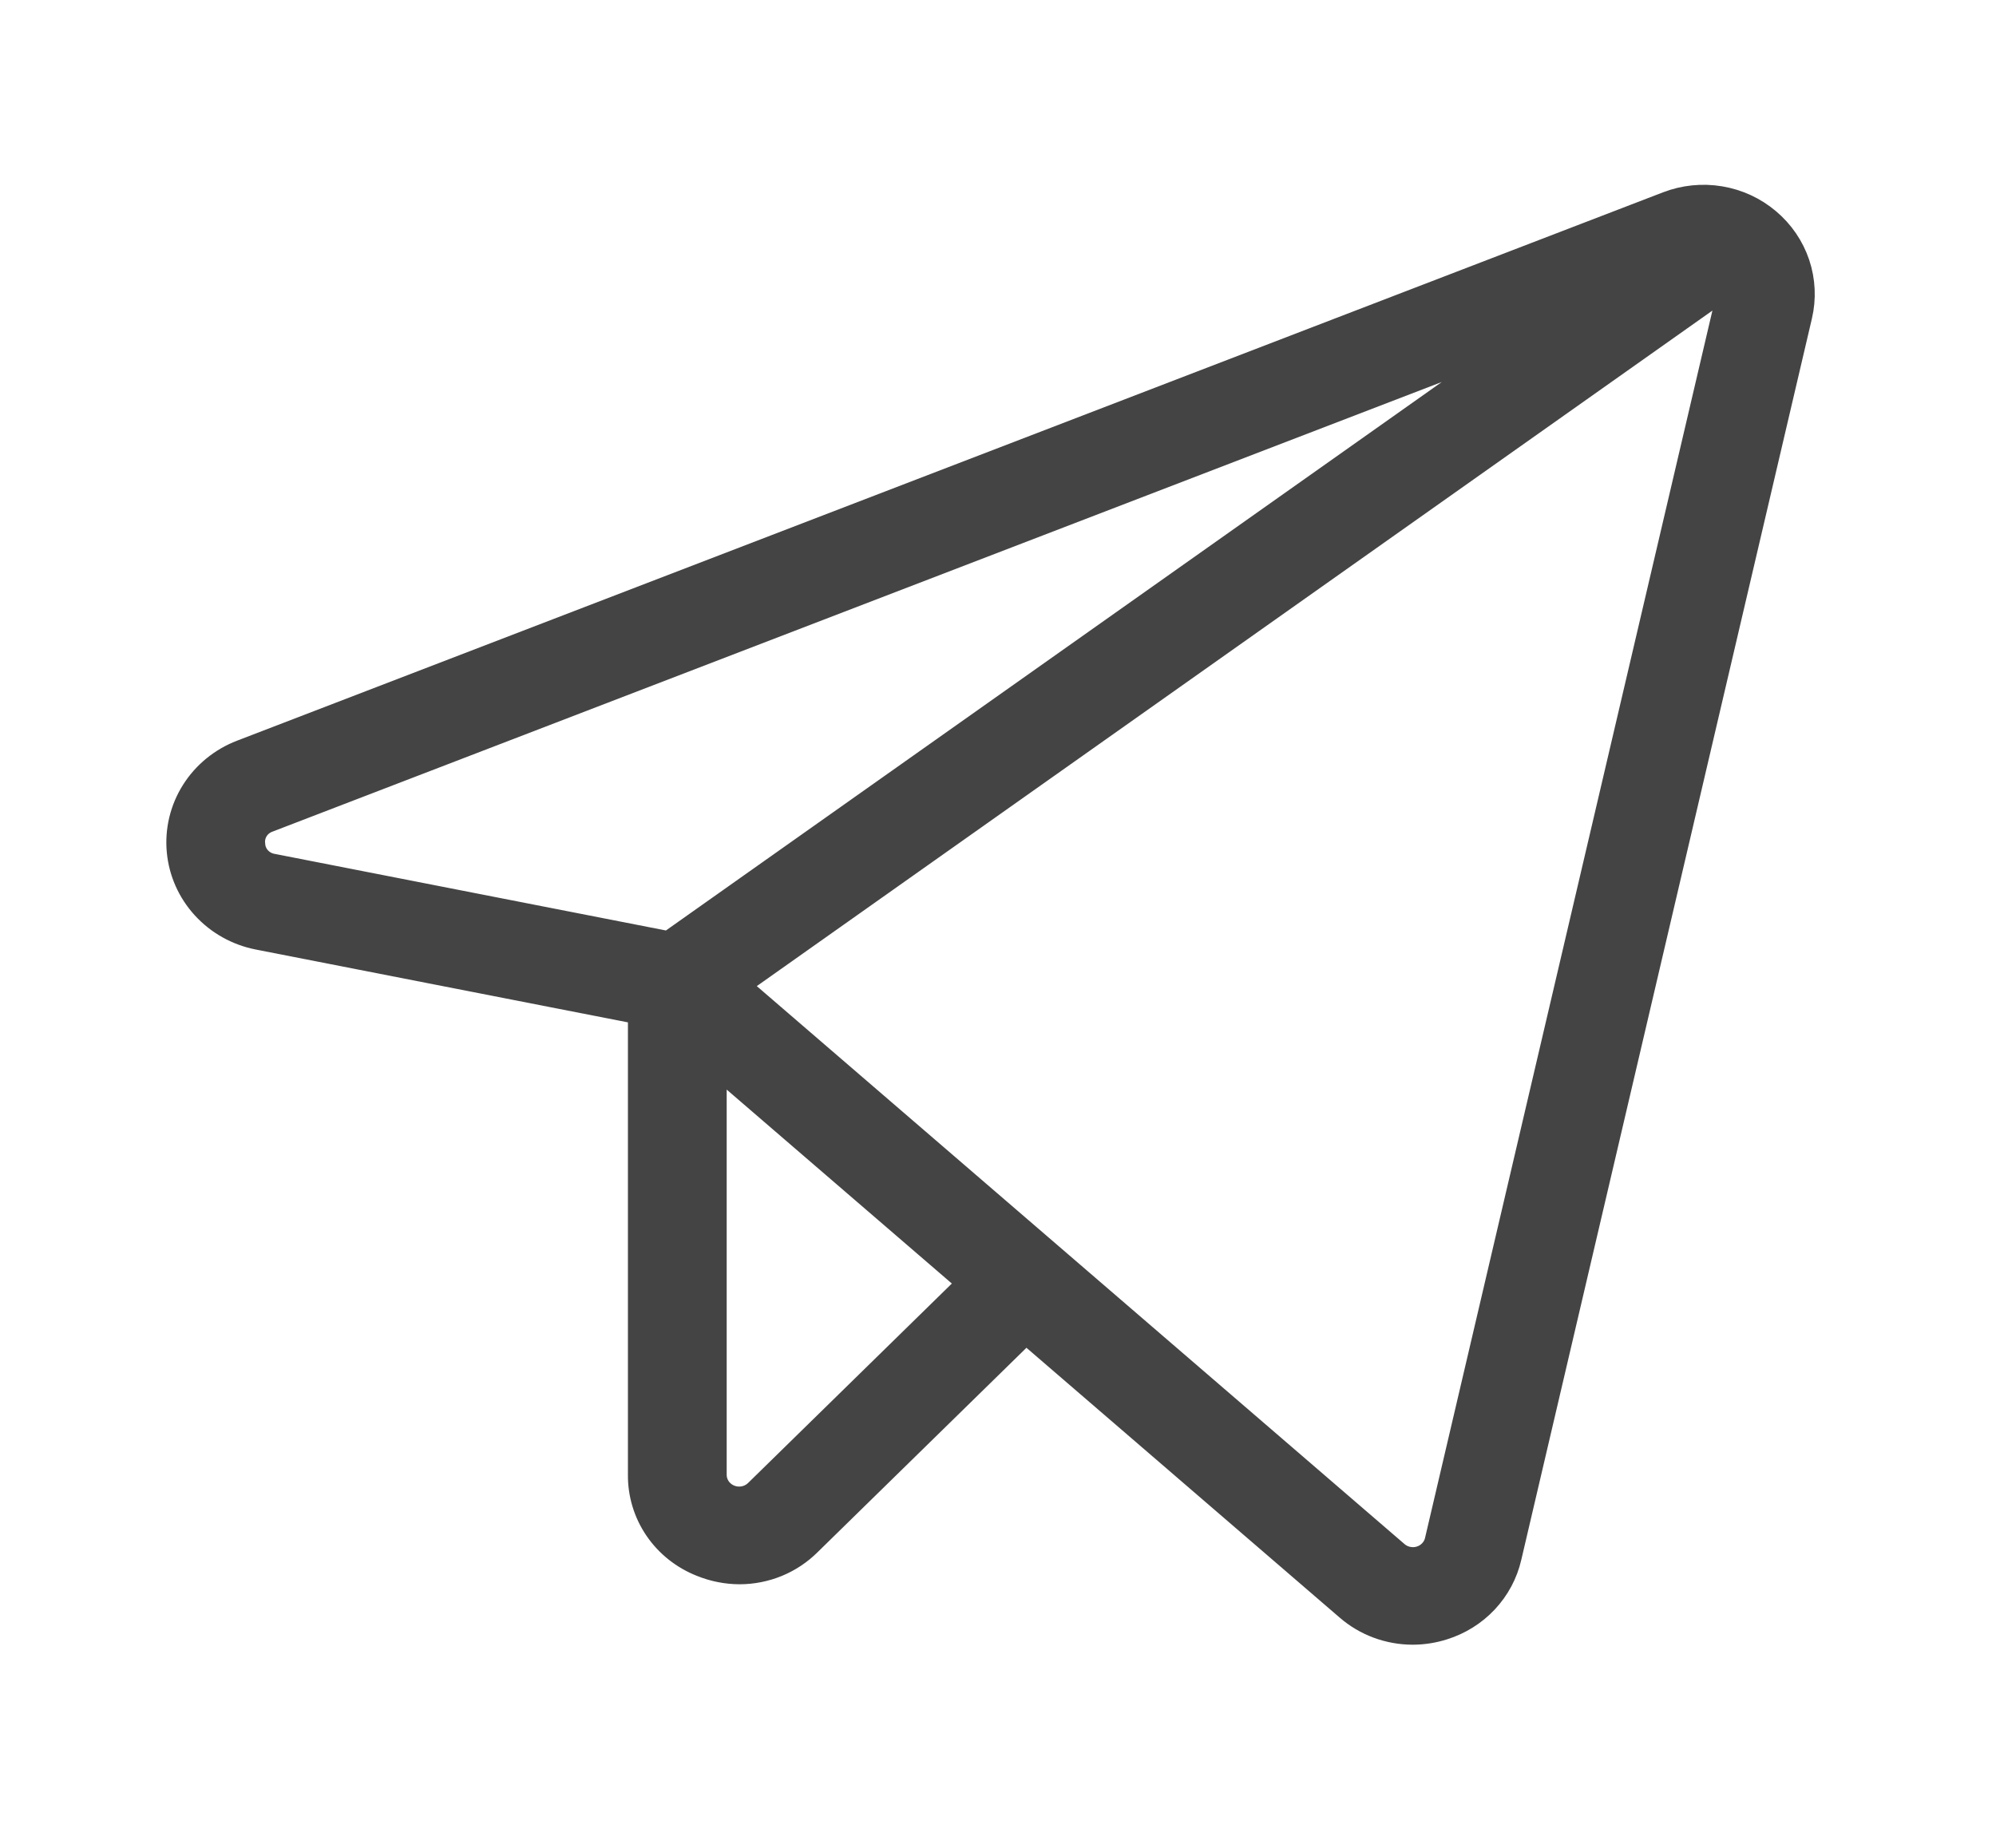
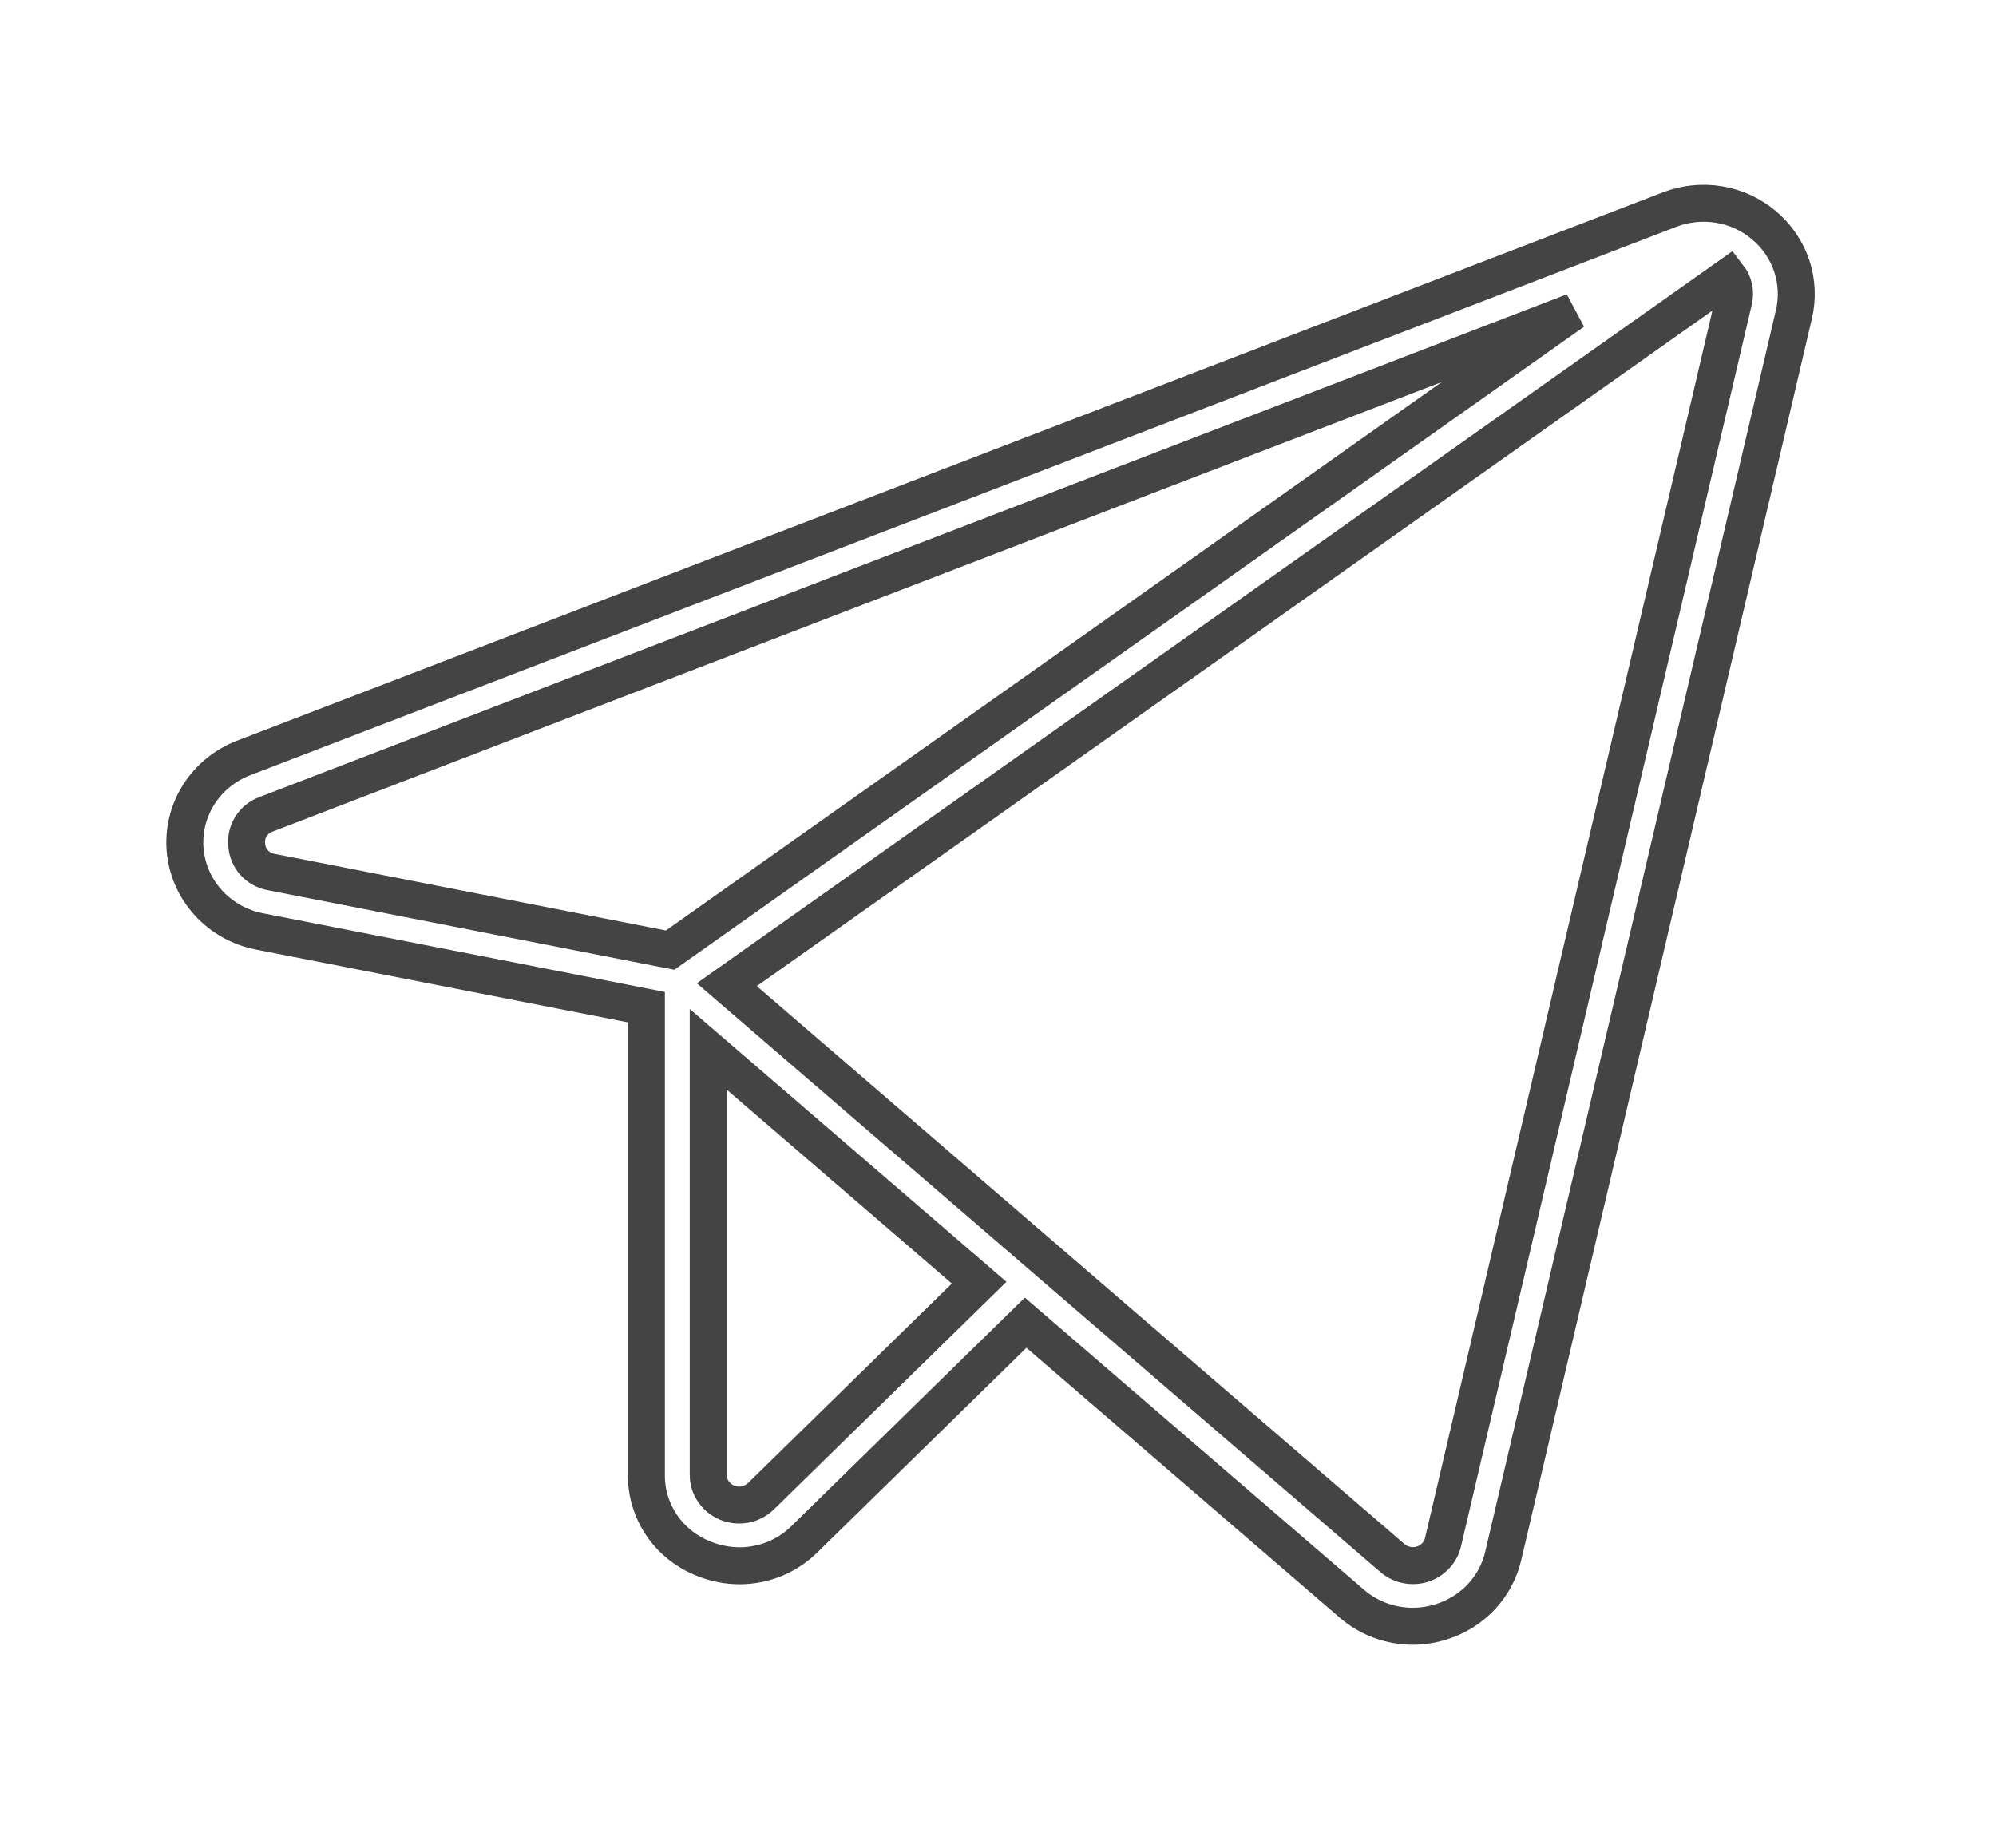
<svg xmlns="http://www.w3.org/2000/svg" width="54" height="50" viewBox="0 0 54 50" fill="none">
  <g filter="url(#filter0_d_159_5)">
-     <path d="M47.724 2.096C47.379 1.804 46.958 1.609 46.508 1.535C46.058 1.46 45.595 1.507 45.17 1.671L6.591 16.509C6.087 16.703 5.66 17.051 5.375 17.502C5.09 17.953 4.962 18.483 5.01 19.011C5.058 19.54 5.279 20.038 5.641 20.433C6.003 20.828 6.485 21.098 7.016 21.202L17.488 23.252V35.906C17.483 36.393 17.628 36.87 17.904 37.275C18.18 37.679 18.575 37.993 19.037 38.175C19.346 38.301 19.677 38.367 20.012 38.368C20.34 38.367 20.664 38.302 20.966 38.178C21.267 38.053 21.541 37.871 21.77 37.642L27.748 31.79L36.568 39.389C37.022 39.784 37.609 40.002 38.217 40.003C38.481 40.003 38.744 39.962 38.995 39.882C39.41 39.753 39.782 39.52 40.076 39.207C40.37 38.893 40.575 38.509 40.67 38.094L48.533 4.505C48.635 4.07 48.614 3.615 48.472 3.19C48.329 2.766 48.071 2.387 47.724 2.096ZM6.676 18.866C6.655 18.69 6.696 18.511 6.791 18.36C6.887 18.208 7.032 18.093 7.203 18.032L42.567 4.431L18.13 21.709L7.344 19.597C7.165 19.567 7.002 19.478 6.88 19.345C6.759 19.213 6.687 19.044 6.676 18.866ZM20.588 36.485C20.471 36.599 20.322 36.677 20.16 36.709C19.997 36.74 19.829 36.724 19.677 36.662C19.524 36.6 19.393 36.495 19.301 36.361C19.209 36.226 19.16 36.068 19.16 35.906V24.392L26.49 30.707L20.588 36.485ZM46.903 4.14L39.04 37.728C39.008 37.866 38.939 37.994 38.841 38.098C38.743 38.203 38.619 38.281 38.482 38.324C38.344 38.368 38.197 38.375 38.055 38.346C37.913 38.318 37.781 38.253 37.673 38.16L19.663 22.644L46.767 3.481C46.839 3.574 46.888 3.681 46.911 3.795C46.935 3.909 46.932 4.027 46.903 4.14Z" fill="#444444" />
    <path d="M47.724 2.096C47.379 1.804 46.958 1.609 46.508 1.535C46.058 1.46 45.595 1.507 45.17 1.671L6.591 16.509C6.087 16.703 5.66 17.051 5.375 17.502C5.09 17.953 4.962 18.483 5.01 19.011C5.058 19.54 5.279 20.038 5.641 20.433C6.003 20.828 6.485 21.098 7.016 21.202L17.488 23.252V35.906C17.483 36.393 17.628 36.87 17.904 37.275C18.18 37.679 18.575 37.993 19.037 38.175C19.346 38.301 19.677 38.367 20.012 38.368C20.34 38.367 20.664 38.302 20.966 38.178C21.267 38.053 21.541 37.871 21.77 37.642L27.748 31.79L36.568 39.389C37.022 39.784 37.609 40.002 38.217 40.003C38.481 40.003 38.744 39.962 38.995 39.882C39.41 39.753 39.782 39.52 40.076 39.207C40.37 38.893 40.575 38.509 40.67 38.094L48.533 4.505C48.635 4.07 48.614 3.615 48.472 3.19C48.329 2.766 48.071 2.387 47.724 2.096ZM6.676 18.866C6.655 18.69 6.696 18.511 6.791 18.36C6.887 18.208 7.032 18.093 7.203 18.032L42.567 4.431L18.13 21.709L7.344 19.597C7.165 19.567 7.002 19.478 6.88 19.345C6.759 19.213 6.687 19.044 6.676 18.866ZM20.588 36.485C20.471 36.599 20.322 36.677 20.16 36.709C19.997 36.74 19.829 36.724 19.677 36.662C19.524 36.6 19.393 36.495 19.301 36.361C19.209 36.226 19.16 36.068 19.16 35.906V24.392L26.49 30.707L20.588 36.485ZM46.903 4.14L39.04 37.728C39.008 37.866 38.939 37.994 38.841 38.098C38.743 38.203 38.619 38.281 38.482 38.324C38.344 38.368 38.197 38.375 38.055 38.346C37.913 38.318 37.781 38.253 37.673 38.16L19.663 22.644L46.767 3.481C46.839 3.574 46.888 3.681 46.911 3.795C46.935 3.909 46.932 4.027 46.903 4.14Z" stroke="#444444" />
  </g>
  <defs>
    <filter id="filter0_d_159_5" x="0.5" y="1" width="52.597" height="47.503" filterUnits="userSpaceOnUse" color-interpolation-filters="sRGB">
      <feFlood flood-opacity="0" result="BackgroundImageFix" />
      <feColorMatrix in="SourceAlpha" type="matrix" values="0 0 0 0 0 0 0 0 0 0 0 0 0 0 0 0 0 0 127 0" result="hardAlpha" />
      <feOffset dy="4" />
      <feGaussianBlur stdDeviation="2" />
      <feComposite in2="hardAlpha" operator="out" />
      <feColorMatrix type="matrix" values="0 0 0 0 0 0 0 0 0 0 0 0 0 0 0 0 0 0 0.25 0" />
      <feBlend mode="normal" in2="BackgroundImageFix" result="effect1_dropShadow_159_5" />
      <feBlend mode="normal" in="SourceGraphic" in2="effect1_dropShadow_159_5" result="shape" />
    </filter>
  </defs>
</svg>